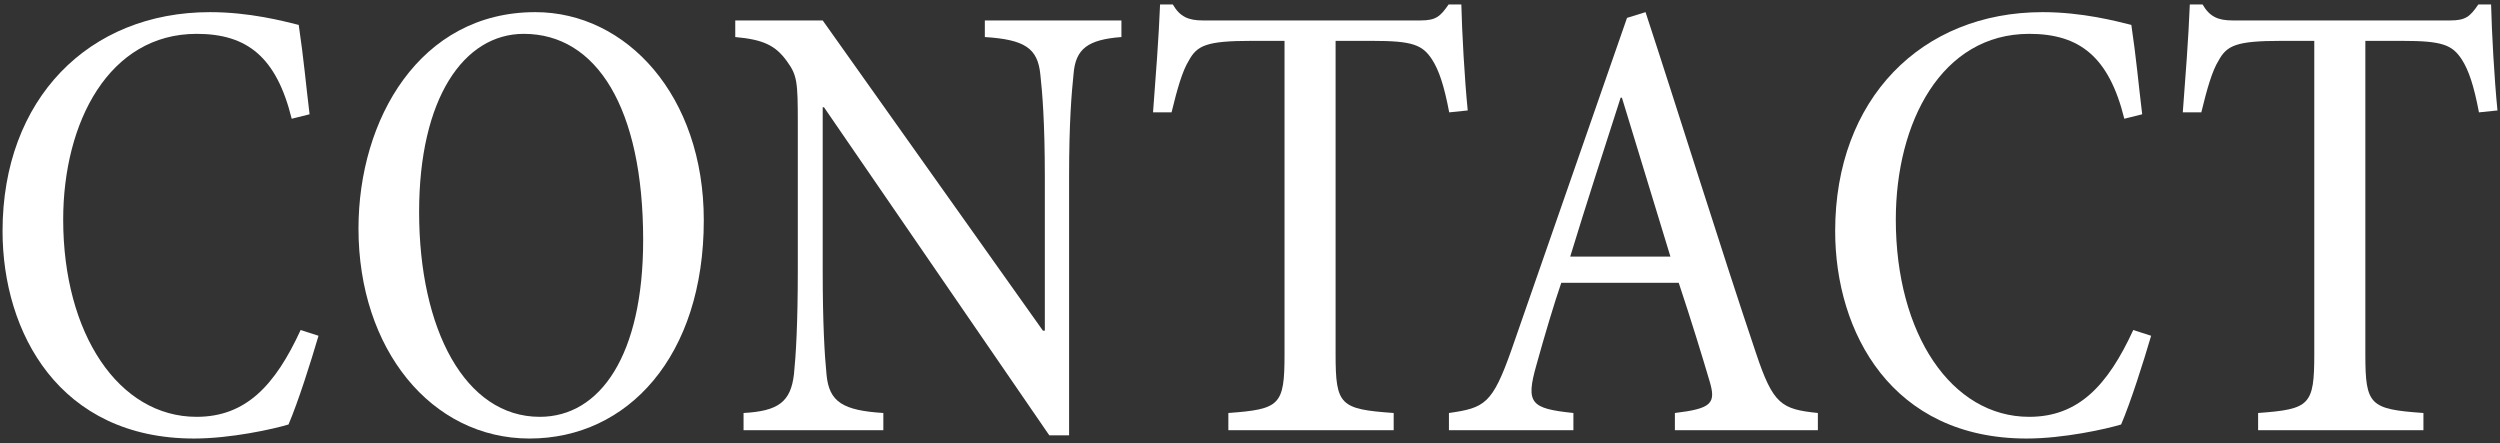
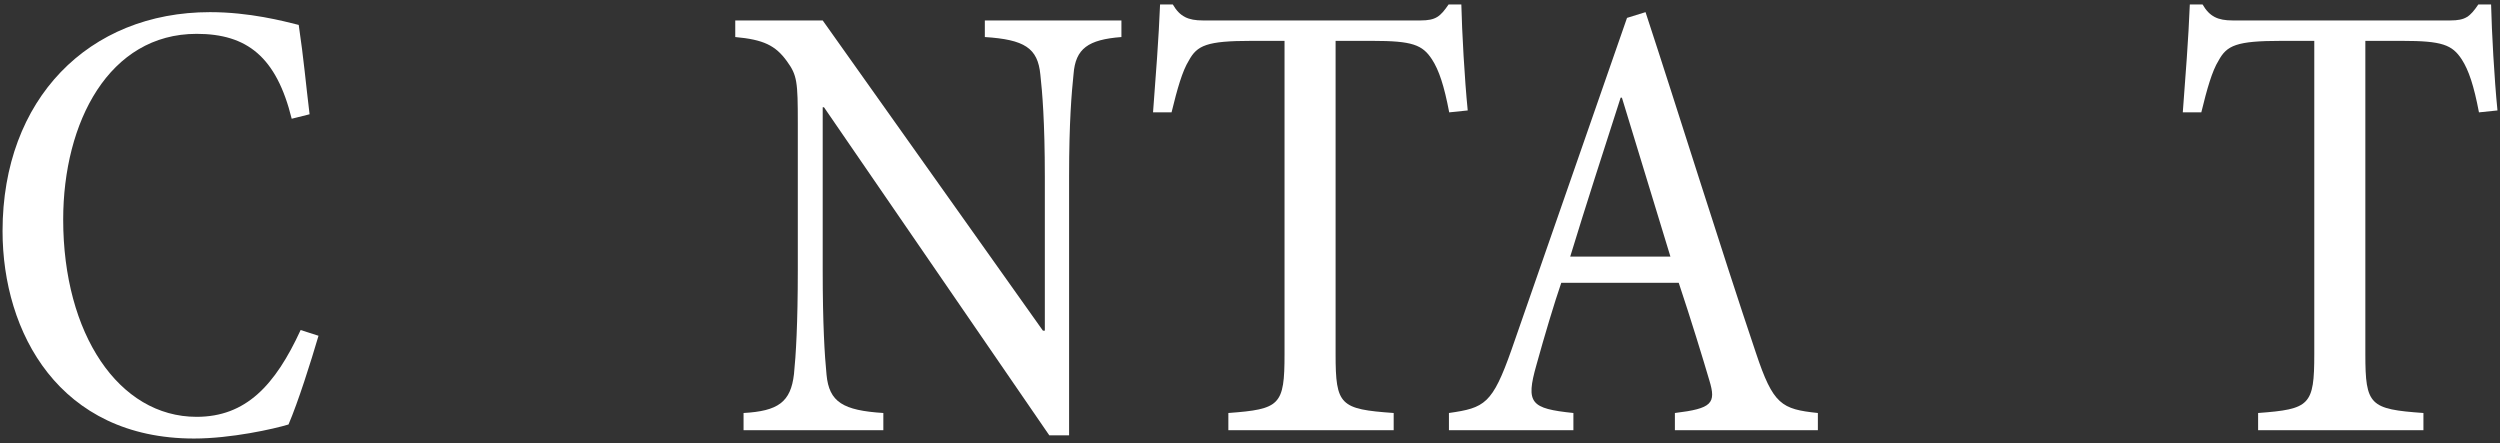
<svg xmlns="http://www.w3.org/2000/svg" width="282" height="50" viewBox="0 0 282 50" fill="none">
  <rect x="0" y="0" width="282" height="50" fill="#333333" stroke="none" />
  <path d="M33.912 37.226C31.032 43.49 27.72 47.018 22.176 47.018C13.392 47.018 7.128 37.658 7.128 24.77C7.128 13.754 12.312 3.818 22.176 3.818C27.864 3.818 31.176 6.41 32.904 13.394L34.92 12.89C34.488 9.362 34.272 6.698 33.696 2.81C31.968 2.378 28.152 1.37 23.688 1.37C10.008 1.37 0.288 11.162 0.288 26.066C0.288 37.514 6.696 49.466 21.888 49.466C26.064 49.466 30.888 48.386 32.544 47.882C33.624 45.362 35.064 40.826 35.928 37.874L33.912 37.226Z" fill="white" />
-   <path d="M60.38 1.37C47.349 1.37 40.437 13.466 40.437 25.778C40.437 39.386 48.645 49.466 59.733 49.466C70.82 49.466 79.388 40.178 79.388 24.842C79.388 10.802 70.677 1.37 60.38 1.37ZM59.084 3.818C67.293 3.818 72.549 12.17 72.549 27.074C72.549 40.034 67.725 47.018 60.885 47.018C52.461 47.018 47.276 37.154 47.276 23.906C47.276 11.09 52.316 3.818 59.084 3.818Z" fill="white" />
  <path d="M126.497 2.306H111.089V4.178C115.553 4.466 117.065 5.402 117.353 8.426C117.569 10.37 117.857 13.754 117.857 19.946V37.298H117.641L92.801 2.306H82.937V4.178C86.105 4.466 87.473 5.114 88.769 6.914C89.921 8.498 89.993 9.218 89.993 13.898V30.458C89.993 36.506 89.777 40.106 89.561 42.194C89.201 45.362 87.761 46.37 83.873 46.586V48.53H99.641V46.586C95.105 46.298 93.521 45.362 93.233 42.266C93.017 40.106 92.801 36.506 92.801 30.53V12.098H92.945L118.361 49.106H120.593V19.946C120.593 13.682 120.881 10.442 121.097 8.354C121.313 5.474 122.753 4.466 126.497 4.178V2.306Z" fill="white" />
  <path d="M165.559 12.458C165.199 8.858 164.911 3.602 164.839 0.506H163.399C162.463 1.874 161.959 2.306 160.231 2.306H135.679C134.023 2.306 133.087 1.874 132.295 0.506H130.855C130.711 4.25 130.351 8.858 130.063 12.674H132.151C132.799 10.01 133.375 7.994 134.095 6.842C135.031 5.114 136.111 4.61 141.151 4.61H144.895V39.962C144.895 45.722 144.391 46.154 138.559 46.586V48.53H157.207V46.586C151.159 46.154 150.655 45.722 150.655 39.962V4.61H154.831C159.295 4.61 160.447 5.042 161.527 6.698C162.319 7.922 162.895 9.65 163.471 12.674L165.559 12.458Z" fill="white" />
  <path d="M205.056 48.53V46.586C200.952 46.154 200.016 45.65 198.072 39.818C194.184 28.298 189.216 12.314 185.616 1.37L183.528 2.018L170.496 39.458C168.336 45.578 167.472 46.01 163.44 46.586V48.53H177.48V46.586C172.656 46.082 172.08 45.506 173.304 41.186C174.24 37.802 175.32 34.202 176.112 31.898H189.36C190.8 36.218 192.096 40.466 192.816 42.914C193.608 45.506 193.104 46.082 188.928 46.586V48.53H205.056ZM188.424 28.946H177.12C178.92 23.042 180.864 17.066 182.808 11.018H182.952L188.424 28.946Z" fill="white" />
-   <path d="M240.631 37.226C237.751 43.49 234.439 47.018 228.895 47.018C220.111 47.018 213.847 37.658 213.847 24.77C213.847 13.754 219.031 3.818 228.895 3.818C234.583 3.818 237.895 6.41 239.623 13.394L241.639 12.89C241.207 9.362 240.991 6.698 240.415 2.81C238.687 2.378 234.871 1.37 230.407 1.37C216.727 1.37 207.007 11.162 207.007 26.066C207.007 37.514 213.415 49.466 228.607 49.466C232.783 49.466 237.607 48.386 239.263 47.882C240.343 45.362 241.783 40.826 242.647 37.874L240.631 37.226Z" fill="white" />
  <path d="M281.715 12.458C281.355 8.858 281.067 3.602 280.995 0.506H279.555C278.619 1.874 278.115 2.306 276.387 2.306H251.835C250.179 2.306 249.243 1.874 248.451 0.506H247.011C246.867 4.25 246.507 8.858 246.219 12.674H248.307C248.955 10.01 249.531 7.994 250.251 6.842C251.187 5.114 252.267 4.61 257.307 4.61H261.051V39.962C261.051 45.722 260.547 46.154 254.715 46.586V48.53H273.363V46.586C267.315 46.154 266.811 45.722 266.811 39.962V4.61H270.987C275.451 4.61 276.603 5.042 277.683 6.698C278.475 7.922 279.051 9.65 279.627 12.674L281.715 12.458Z" fill="white" />
</svg>